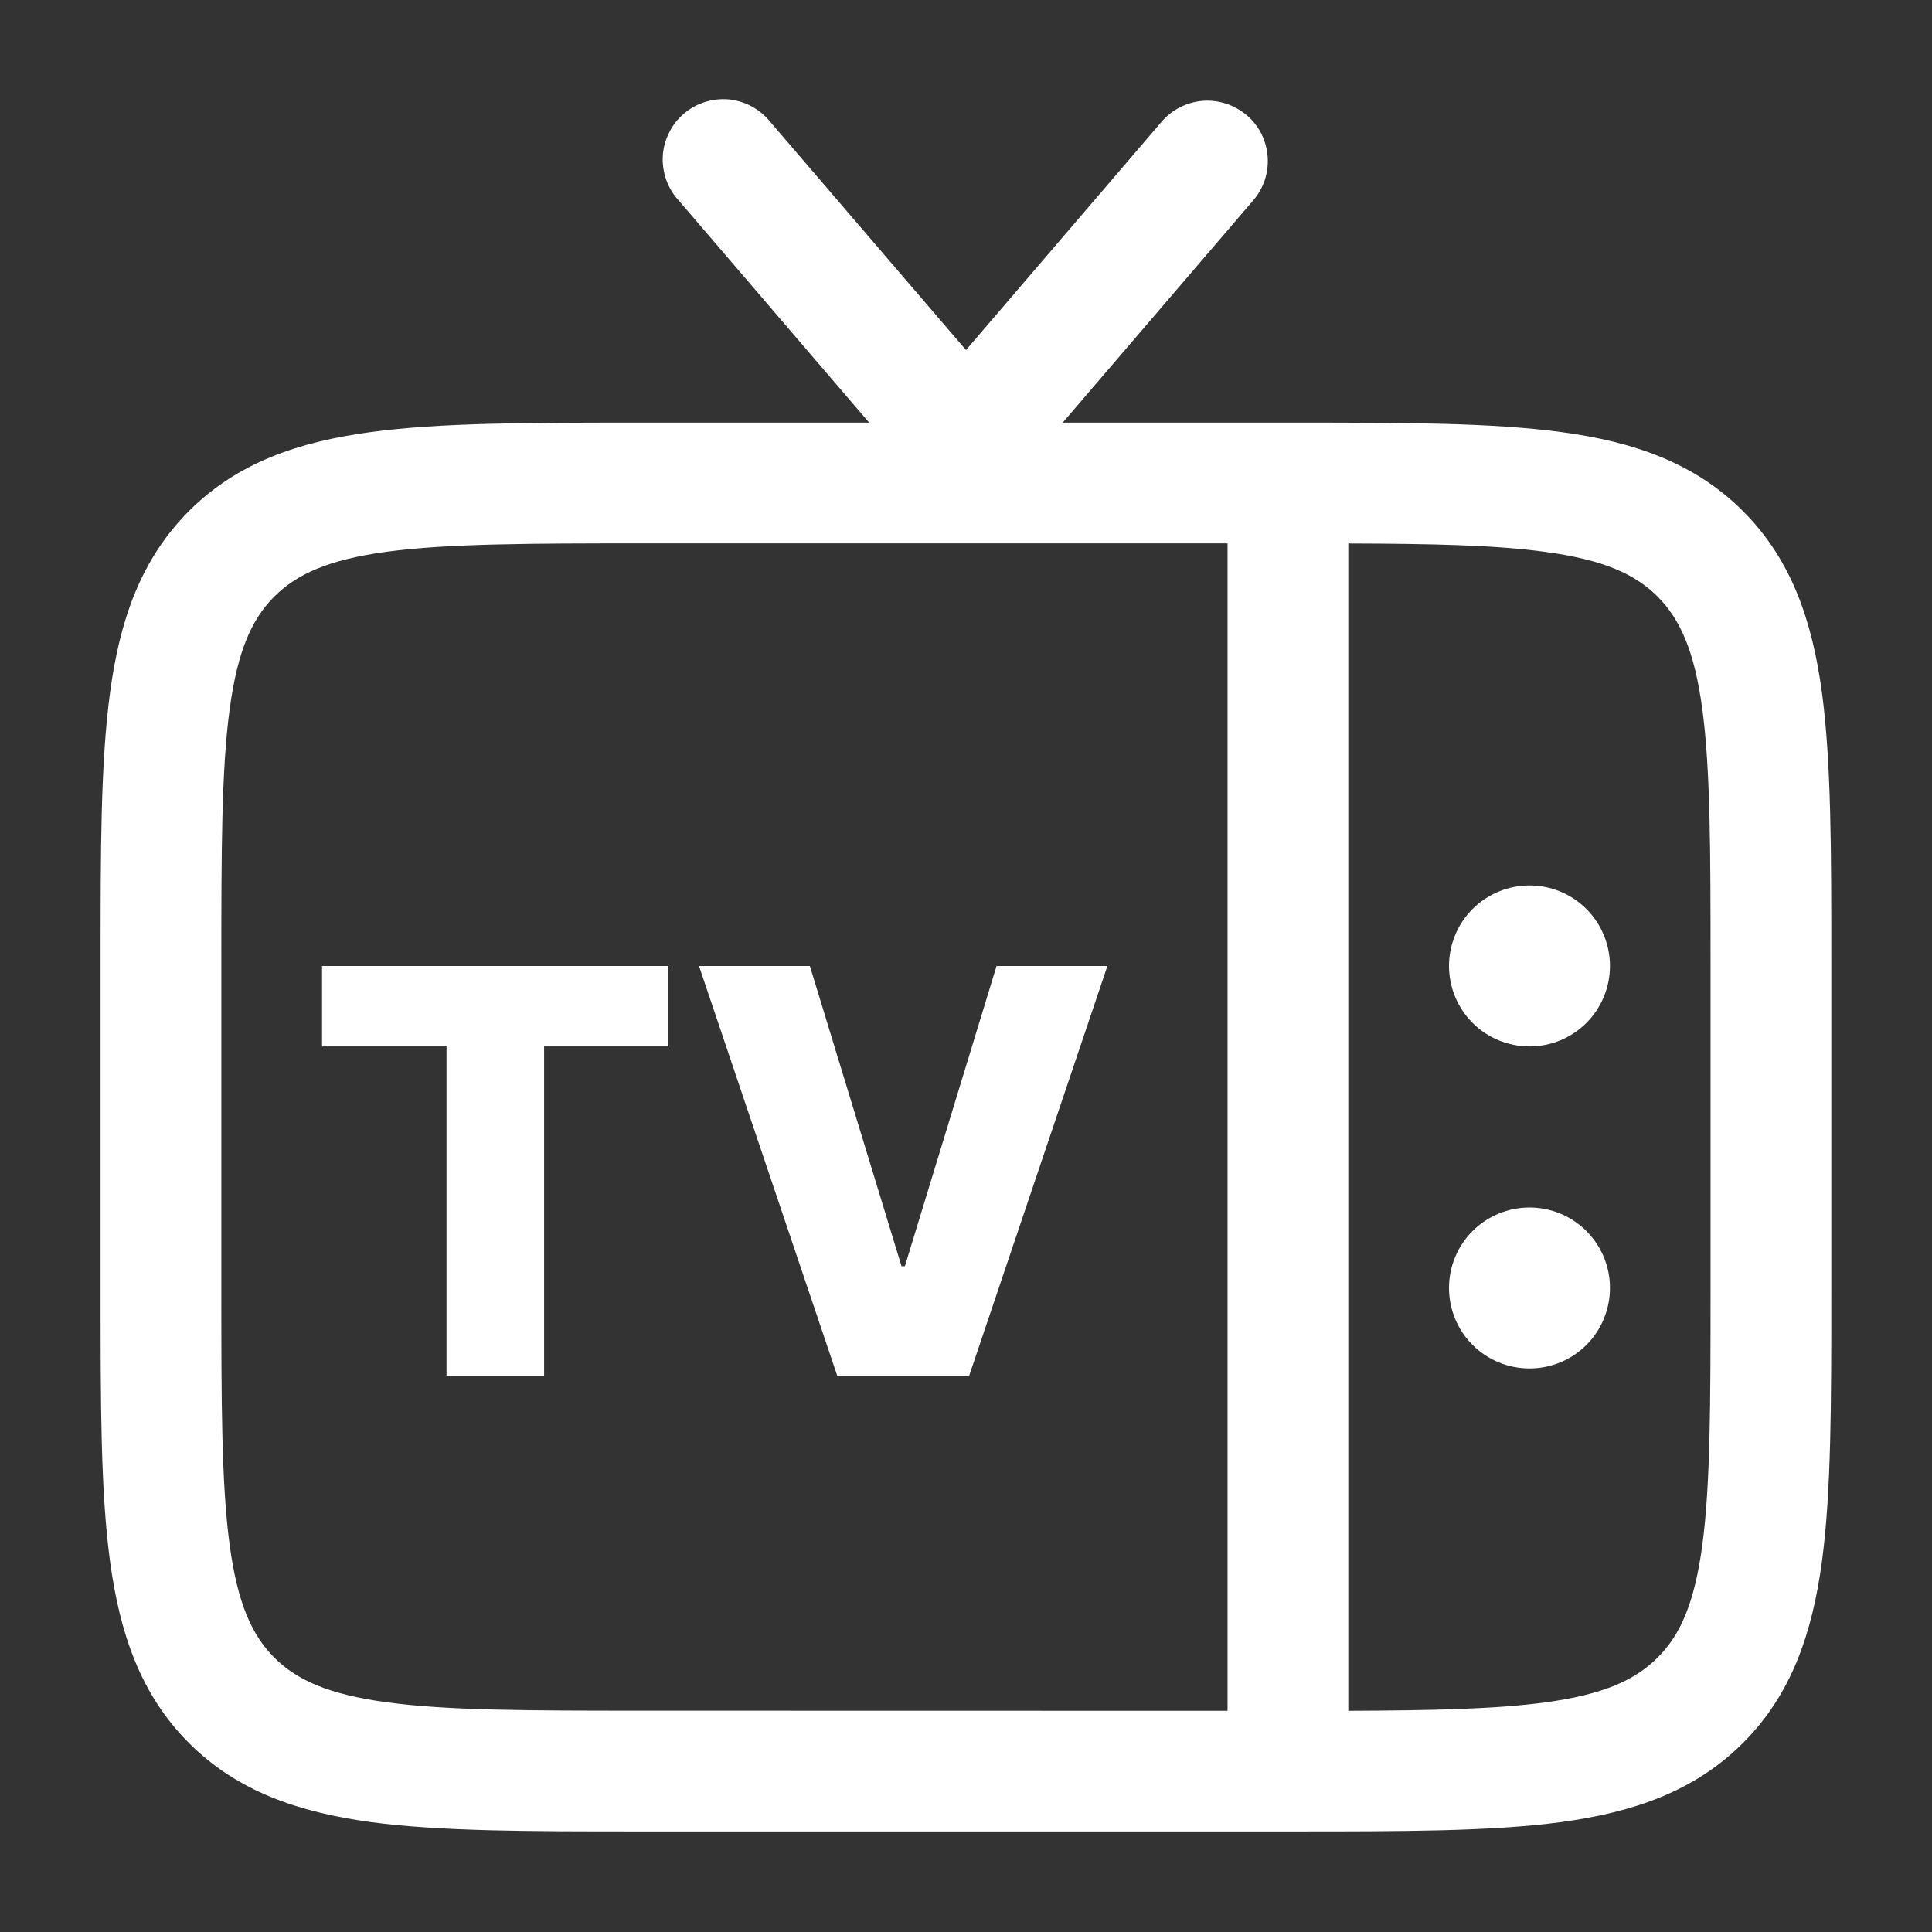
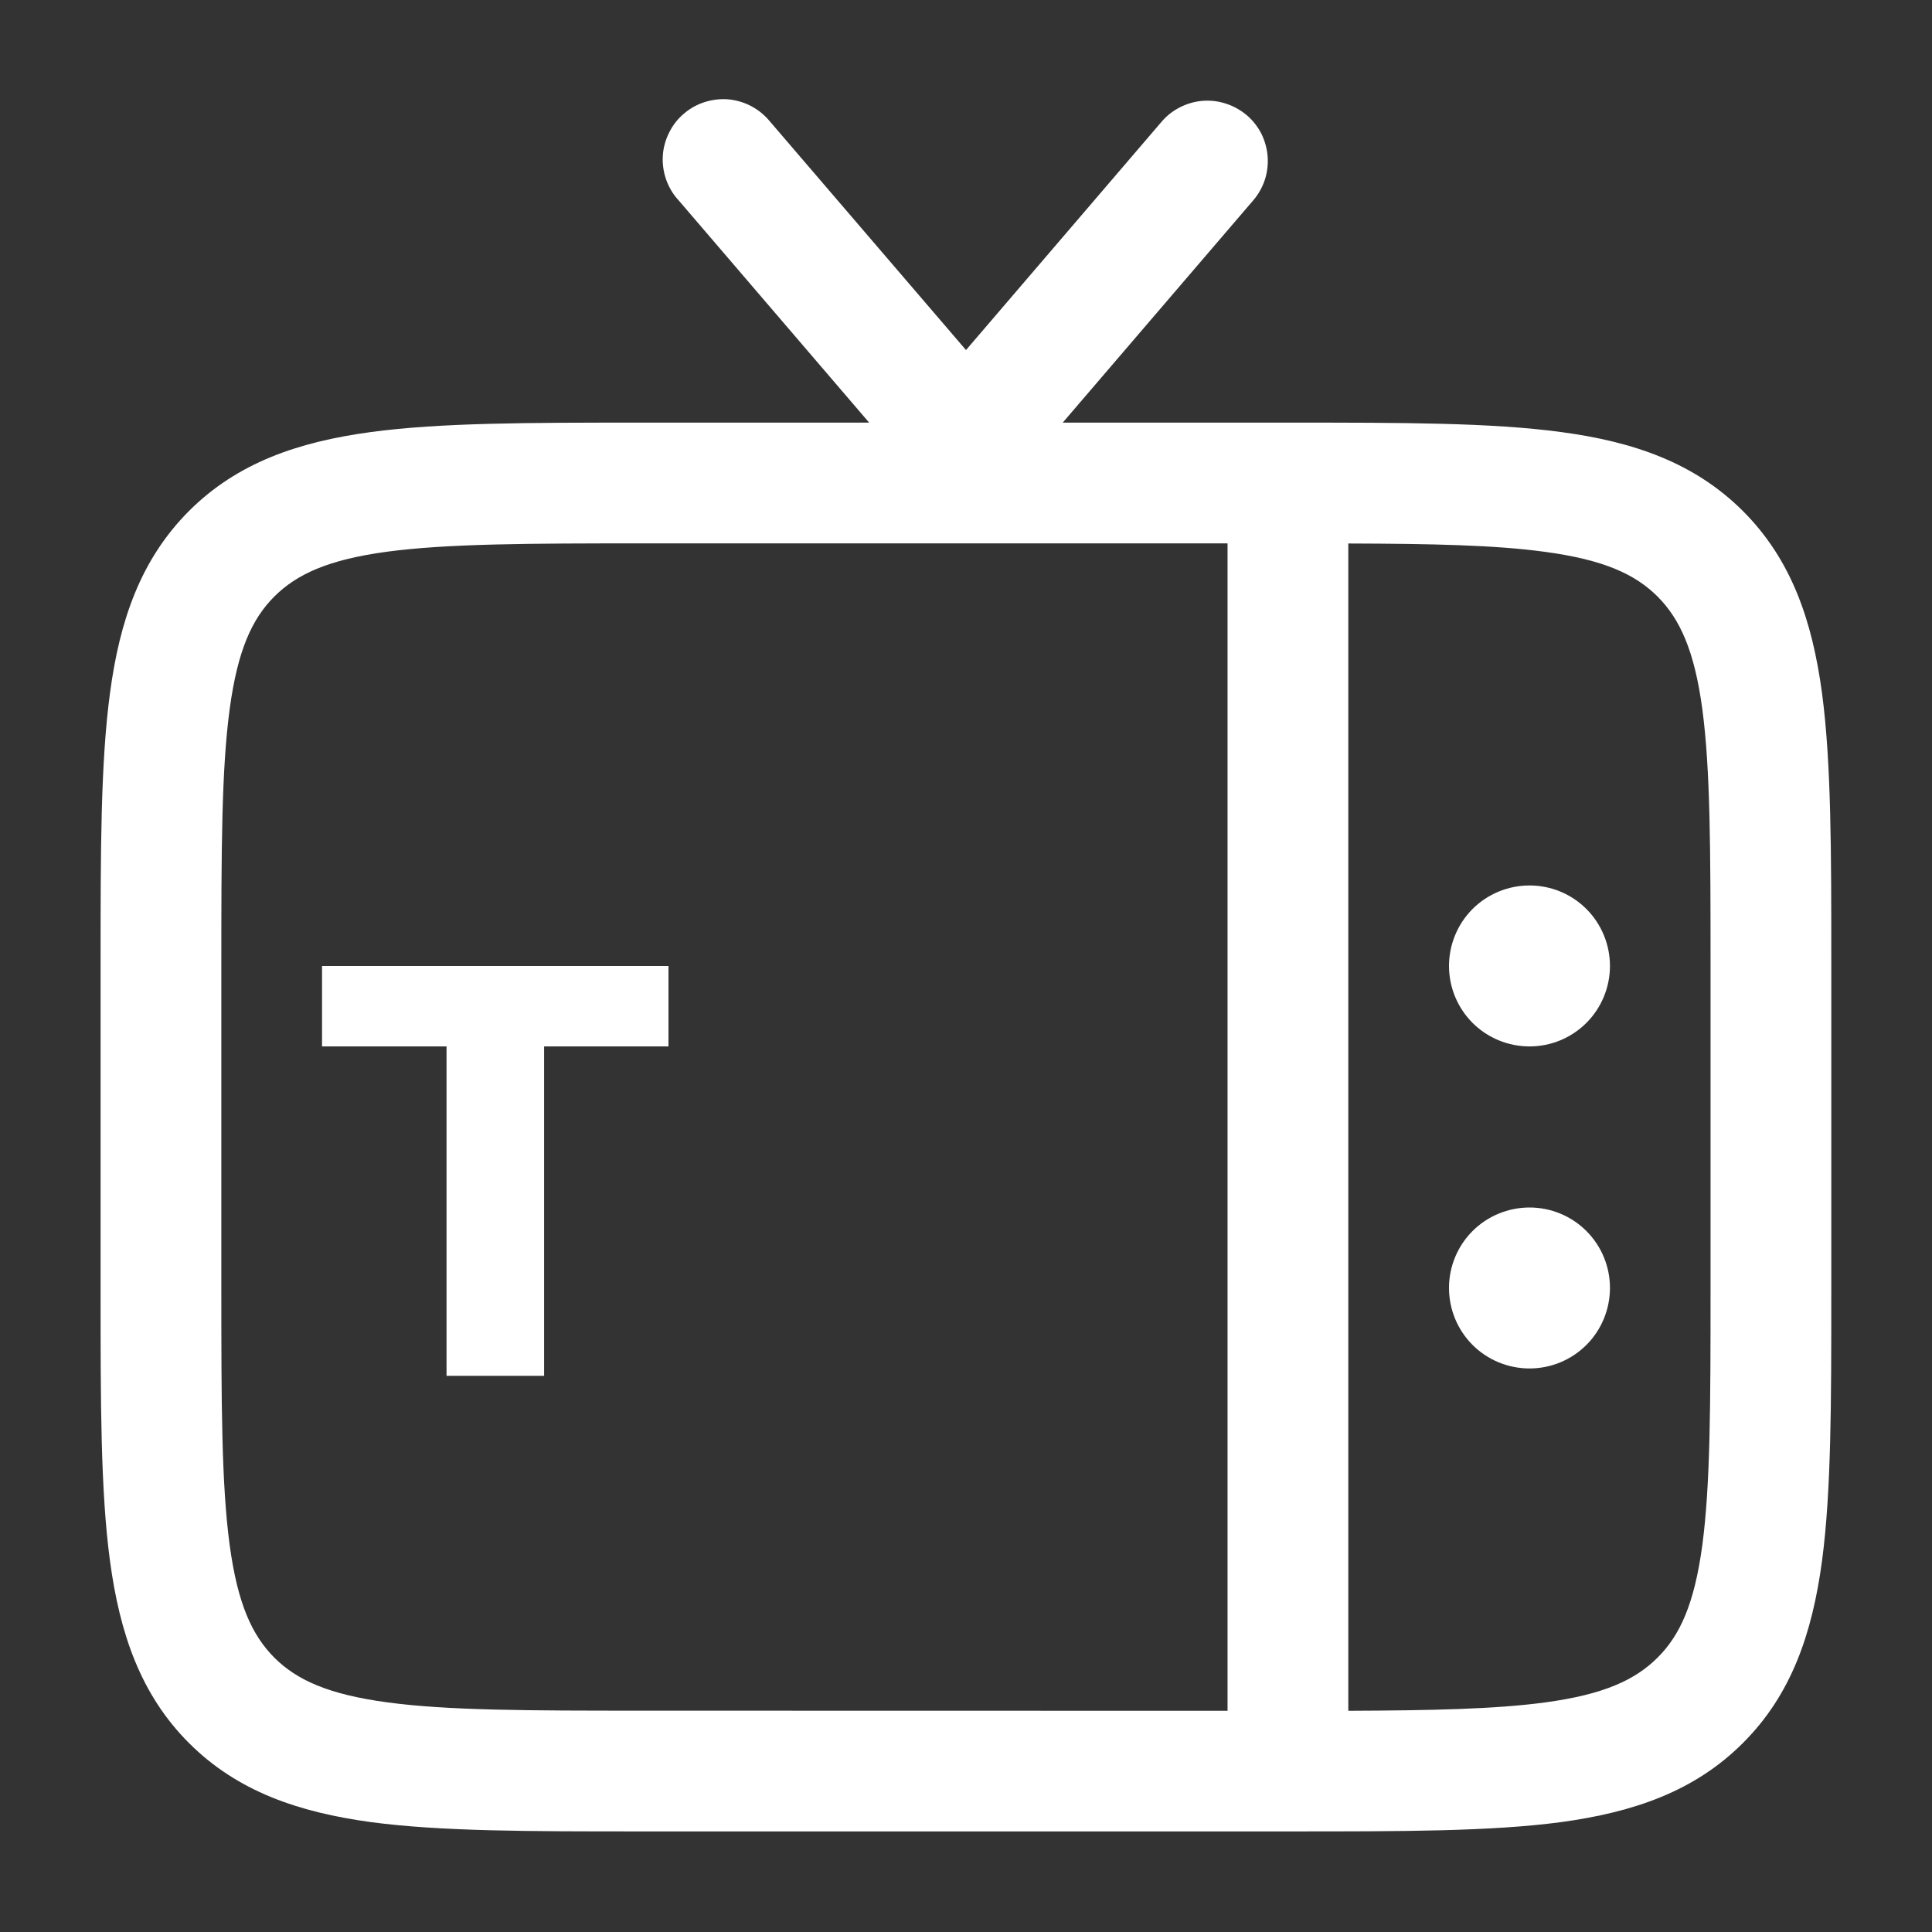
<svg xmlns="http://www.w3.org/2000/svg" width="16" height="16" viewBox="0 0 16 16" fill="none">
  <rect x="0" y="0" width="16" height="16" fill="#333333" stroke="none" />
  <path fill-rule="evenodd" clip-rule="evenodd" d="M10.325 0.954C10.375 0.996 10.416 1.049 10.446 1.107C10.475 1.166 10.493 1.23 10.498 1.295C10.503 1.361 10.495 1.426 10.475 1.489C10.454 1.551 10.422 1.609 10.379 1.659L8.801 3.5H10.703C11.614 3.5 12.35 3.5 12.928 3.578C13.528 3.658 14.033 3.832 14.434 4.232C14.836 4.634 15.008 5.139 15.089 5.739C15.166 6.317 15.166 7.052 15.166 7.964V10.704C15.166 11.615 15.166 12.35 15.089 12.928C15.008 13.528 14.836 14.034 14.434 14.435C14.033 14.836 13.528 15.008 12.928 15.09C12.35 15.167 11.614 15.167 10.703 15.167H5.296C4.385 15.167 3.65 15.167 3.072 15.09C2.472 15.008 1.966 14.836 1.565 14.435C1.164 14.034 0.992 13.528 0.911 12.928C0.833 12.35 0.833 11.615 0.833 10.704V7.964C0.833 7.052 0.833 6.317 0.911 5.739C0.991 5.139 1.164 4.634 1.565 4.232C1.966 3.831 2.472 3.659 3.072 3.578C3.65 3.5 4.385 3.5 5.296 3.5H7.198L5.62 1.659C5.574 1.61 5.54 1.552 5.517 1.488C5.495 1.425 5.485 1.358 5.489 1.291C5.493 1.224 5.511 1.159 5.541 1.099C5.57 1.039 5.612 0.985 5.663 0.942C5.714 0.898 5.773 0.865 5.837 0.845C5.901 0.825 5.968 0.817 6.035 0.823C6.101 0.83 6.166 0.849 6.225 0.881C6.284 0.913 6.336 0.956 6.378 1.008L8 2.899L9.62 1.008C9.662 0.958 9.715 0.917 9.773 0.888C9.832 0.858 9.896 0.84 9.961 0.835C10.027 0.83 10.092 0.838 10.155 0.859C10.217 0.879 10.275 0.912 10.325 0.954M11.166 4.501V14.168C11.864 14.165 12.384 14.154 12.794 14.099C13.284 14.033 13.542 13.912 13.727 13.728C13.912 13.544 14.032 13.285 14.098 12.795C14.165 12.292 14.166 11.624 14.166 10.668V8.001C14.166 7.044 14.165 6.376 14.098 5.873C14.032 5.384 13.911 5.125 13.727 4.94C13.542 4.756 13.284 4.636 12.794 4.57C12.384 4.514 11.864 4.503 11.166 4.501ZM10.166 14.168V4.5H5.333C4.376 4.5 3.708 4.502 3.205 4.569C2.716 4.635 2.457 4.756 2.272 4.94C2.088 5.124 1.968 5.383 1.902 5.873C1.834 6.376 1.833 7.044 1.833 8V10.667C1.833 11.624 1.834 12.291 1.902 12.795C1.968 13.284 2.088 13.543 2.272 13.728C2.457 13.912 2.716 14.032 3.206 14.098C3.708 14.166 4.376 14.167 5.333 14.167L10.166 14.168Z" fill="#FFFFFF" />
  <path d="M13.333 10.666C13.333 10.489 13.263 10.32 13.138 10.195C13.013 10.07 12.844 10 12.667 10C12.49 10 12.32 10.07 12.195 10.195C12.07 10.32 12 10.489 12 10.666C12 10.843 12.07 11.013 12.195 11.138C12.32 11.263 12.49 11.333 12.667 11.333C12.844 11.333 13.013 11.263 13.138 11.138C13.263 11.013 13.333 10.843 13.333 10.666ZM13.333 8C13.333 7.823 13.263 7.653 13.138 7.528C13.013 7.403 12.844 7.333 12.667 7.333C12.49 7.333 12.32 7.403 12.195 7.528C12.07 7.653 12 7.823 12 8C12 8.176 12.07 8.346 12.195 8.471C12.32 8.596 12.49 8.666 12.667 8.666C12.844 8.666 13.013 8.596 13.138 8.471C13.263 8.346 13.333 8.176 13.333 8Z" fill="#FFFFFF" />
  <path d="M2.667 8.666V8H5.536V8.666H4.506V11.394H3.698V8.666H2.667Z" fill="#FFFFFF" />
-   <path d="M6.707 8L7.466 10.486H7.494L8.253 8H9.171L8.026 11.394H6.934L5.789 8H6.707Z" fill="#FFFFFF" />
</svg>